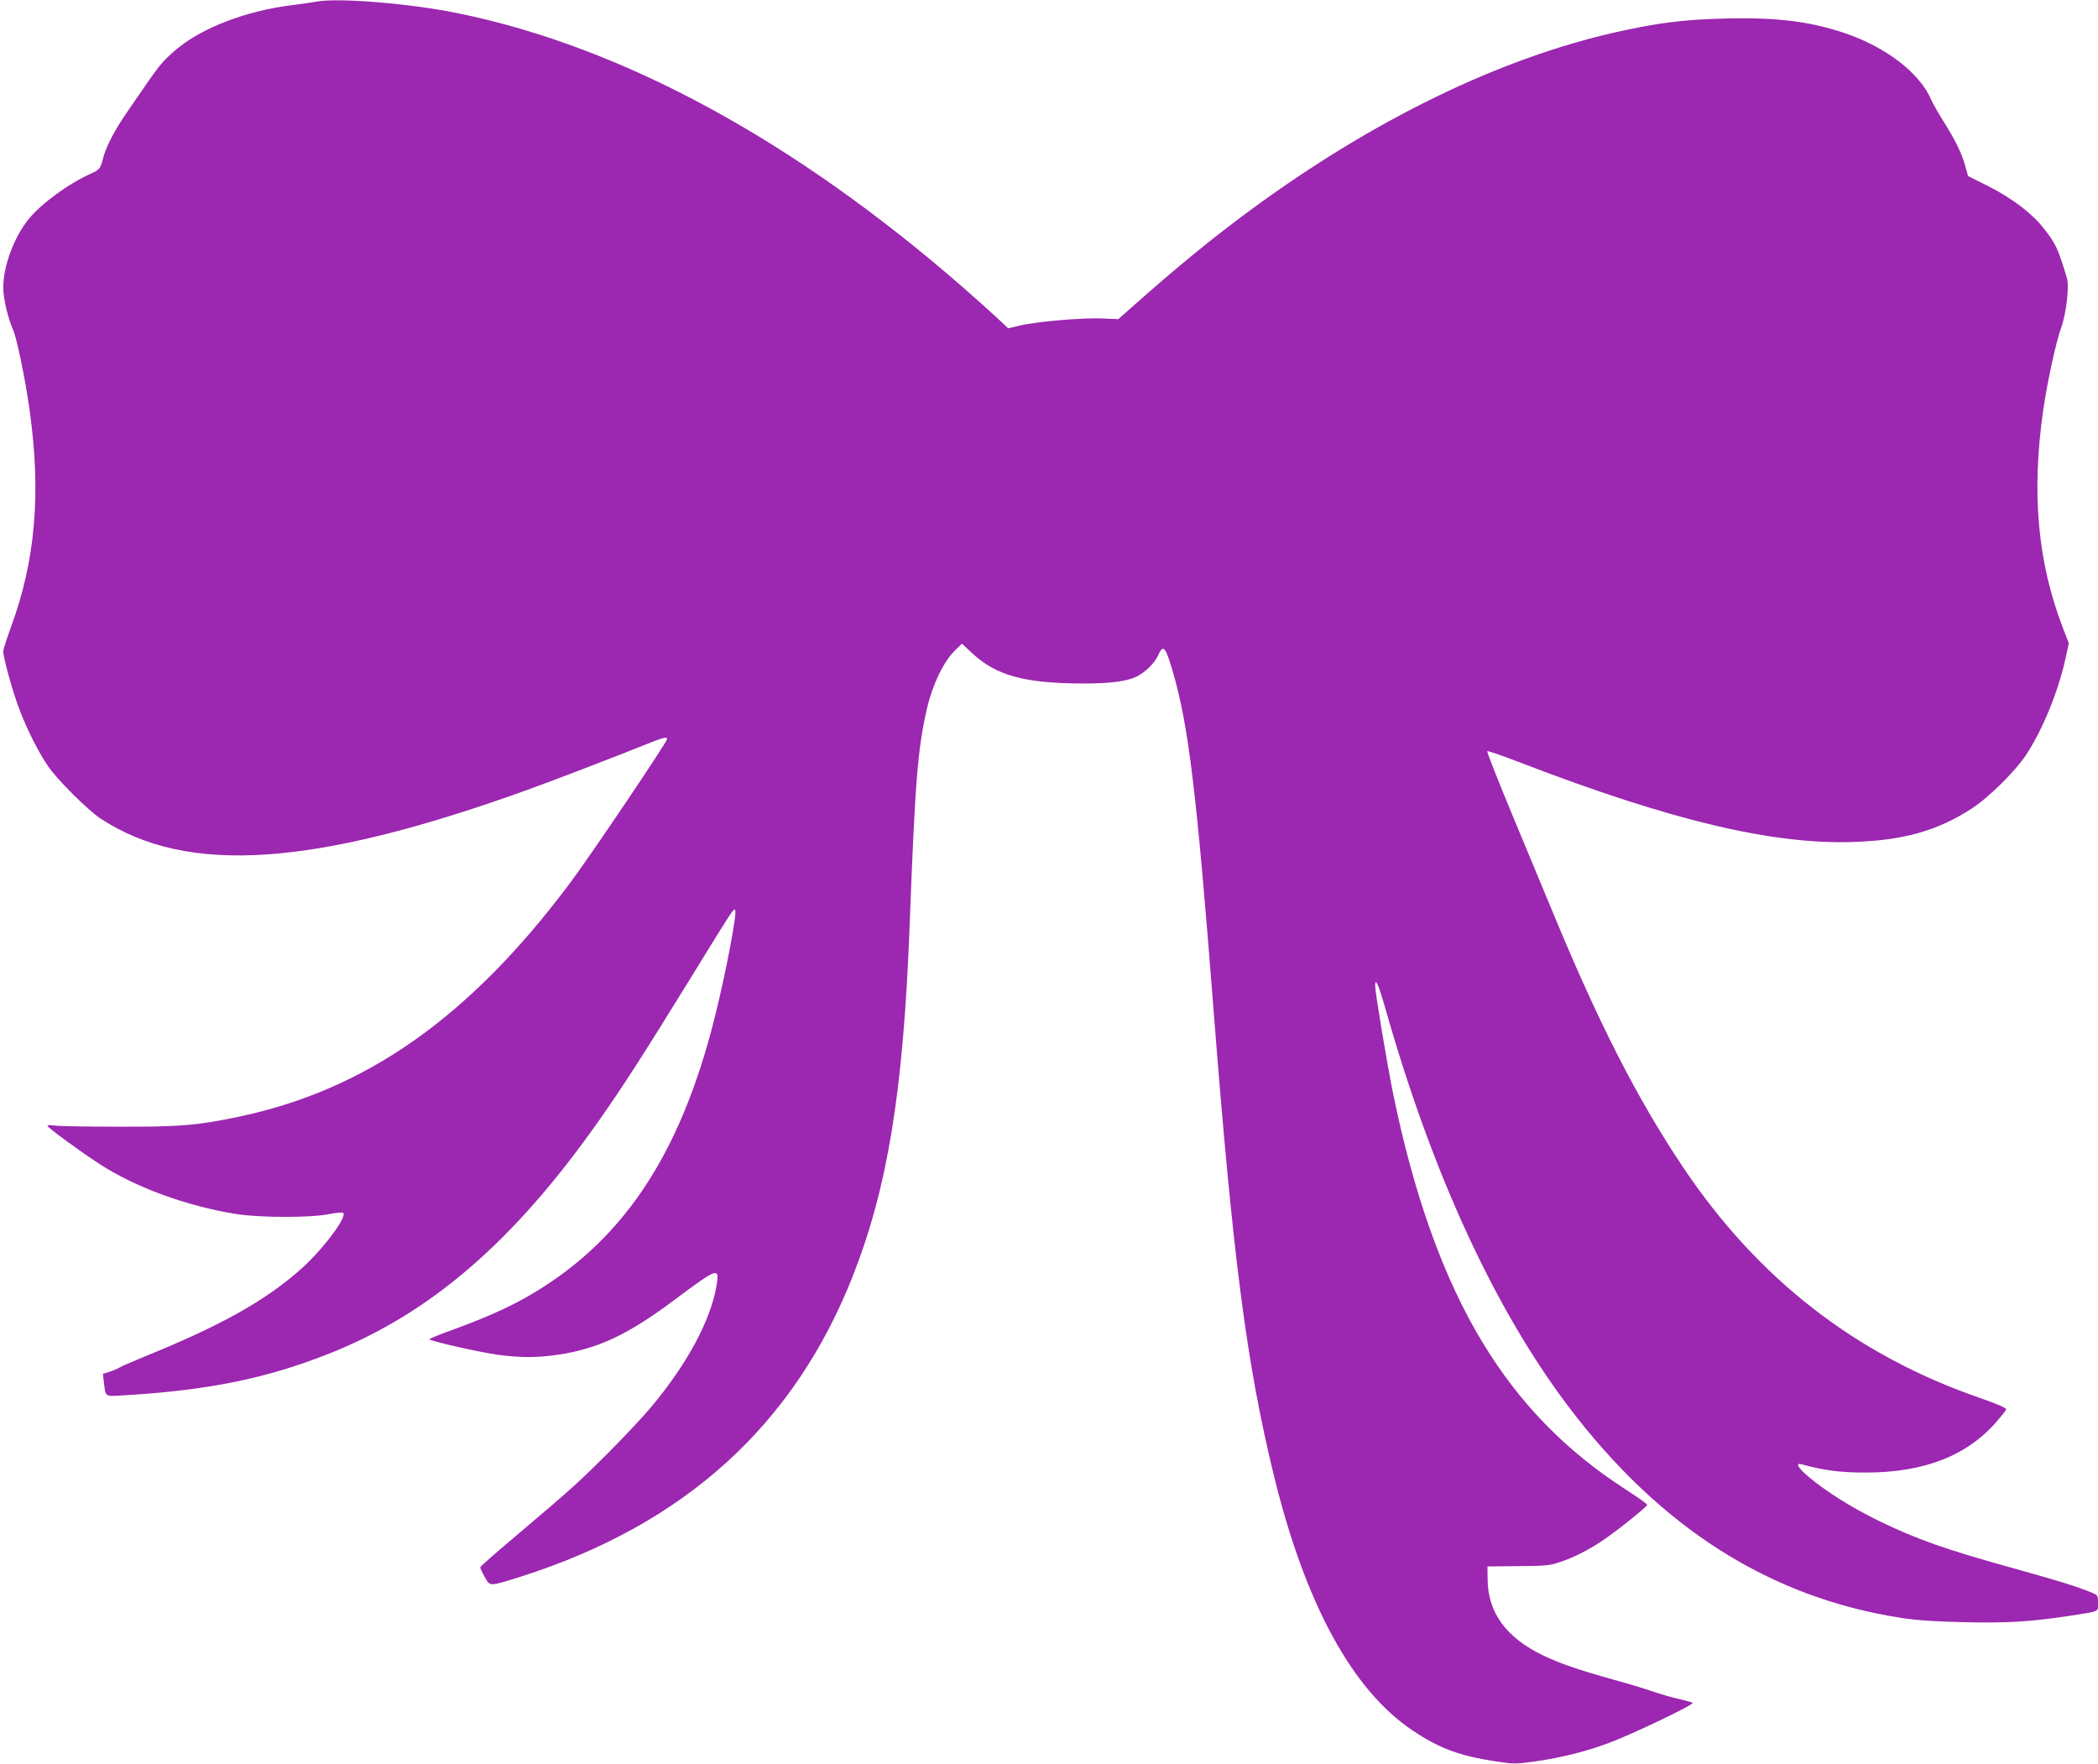
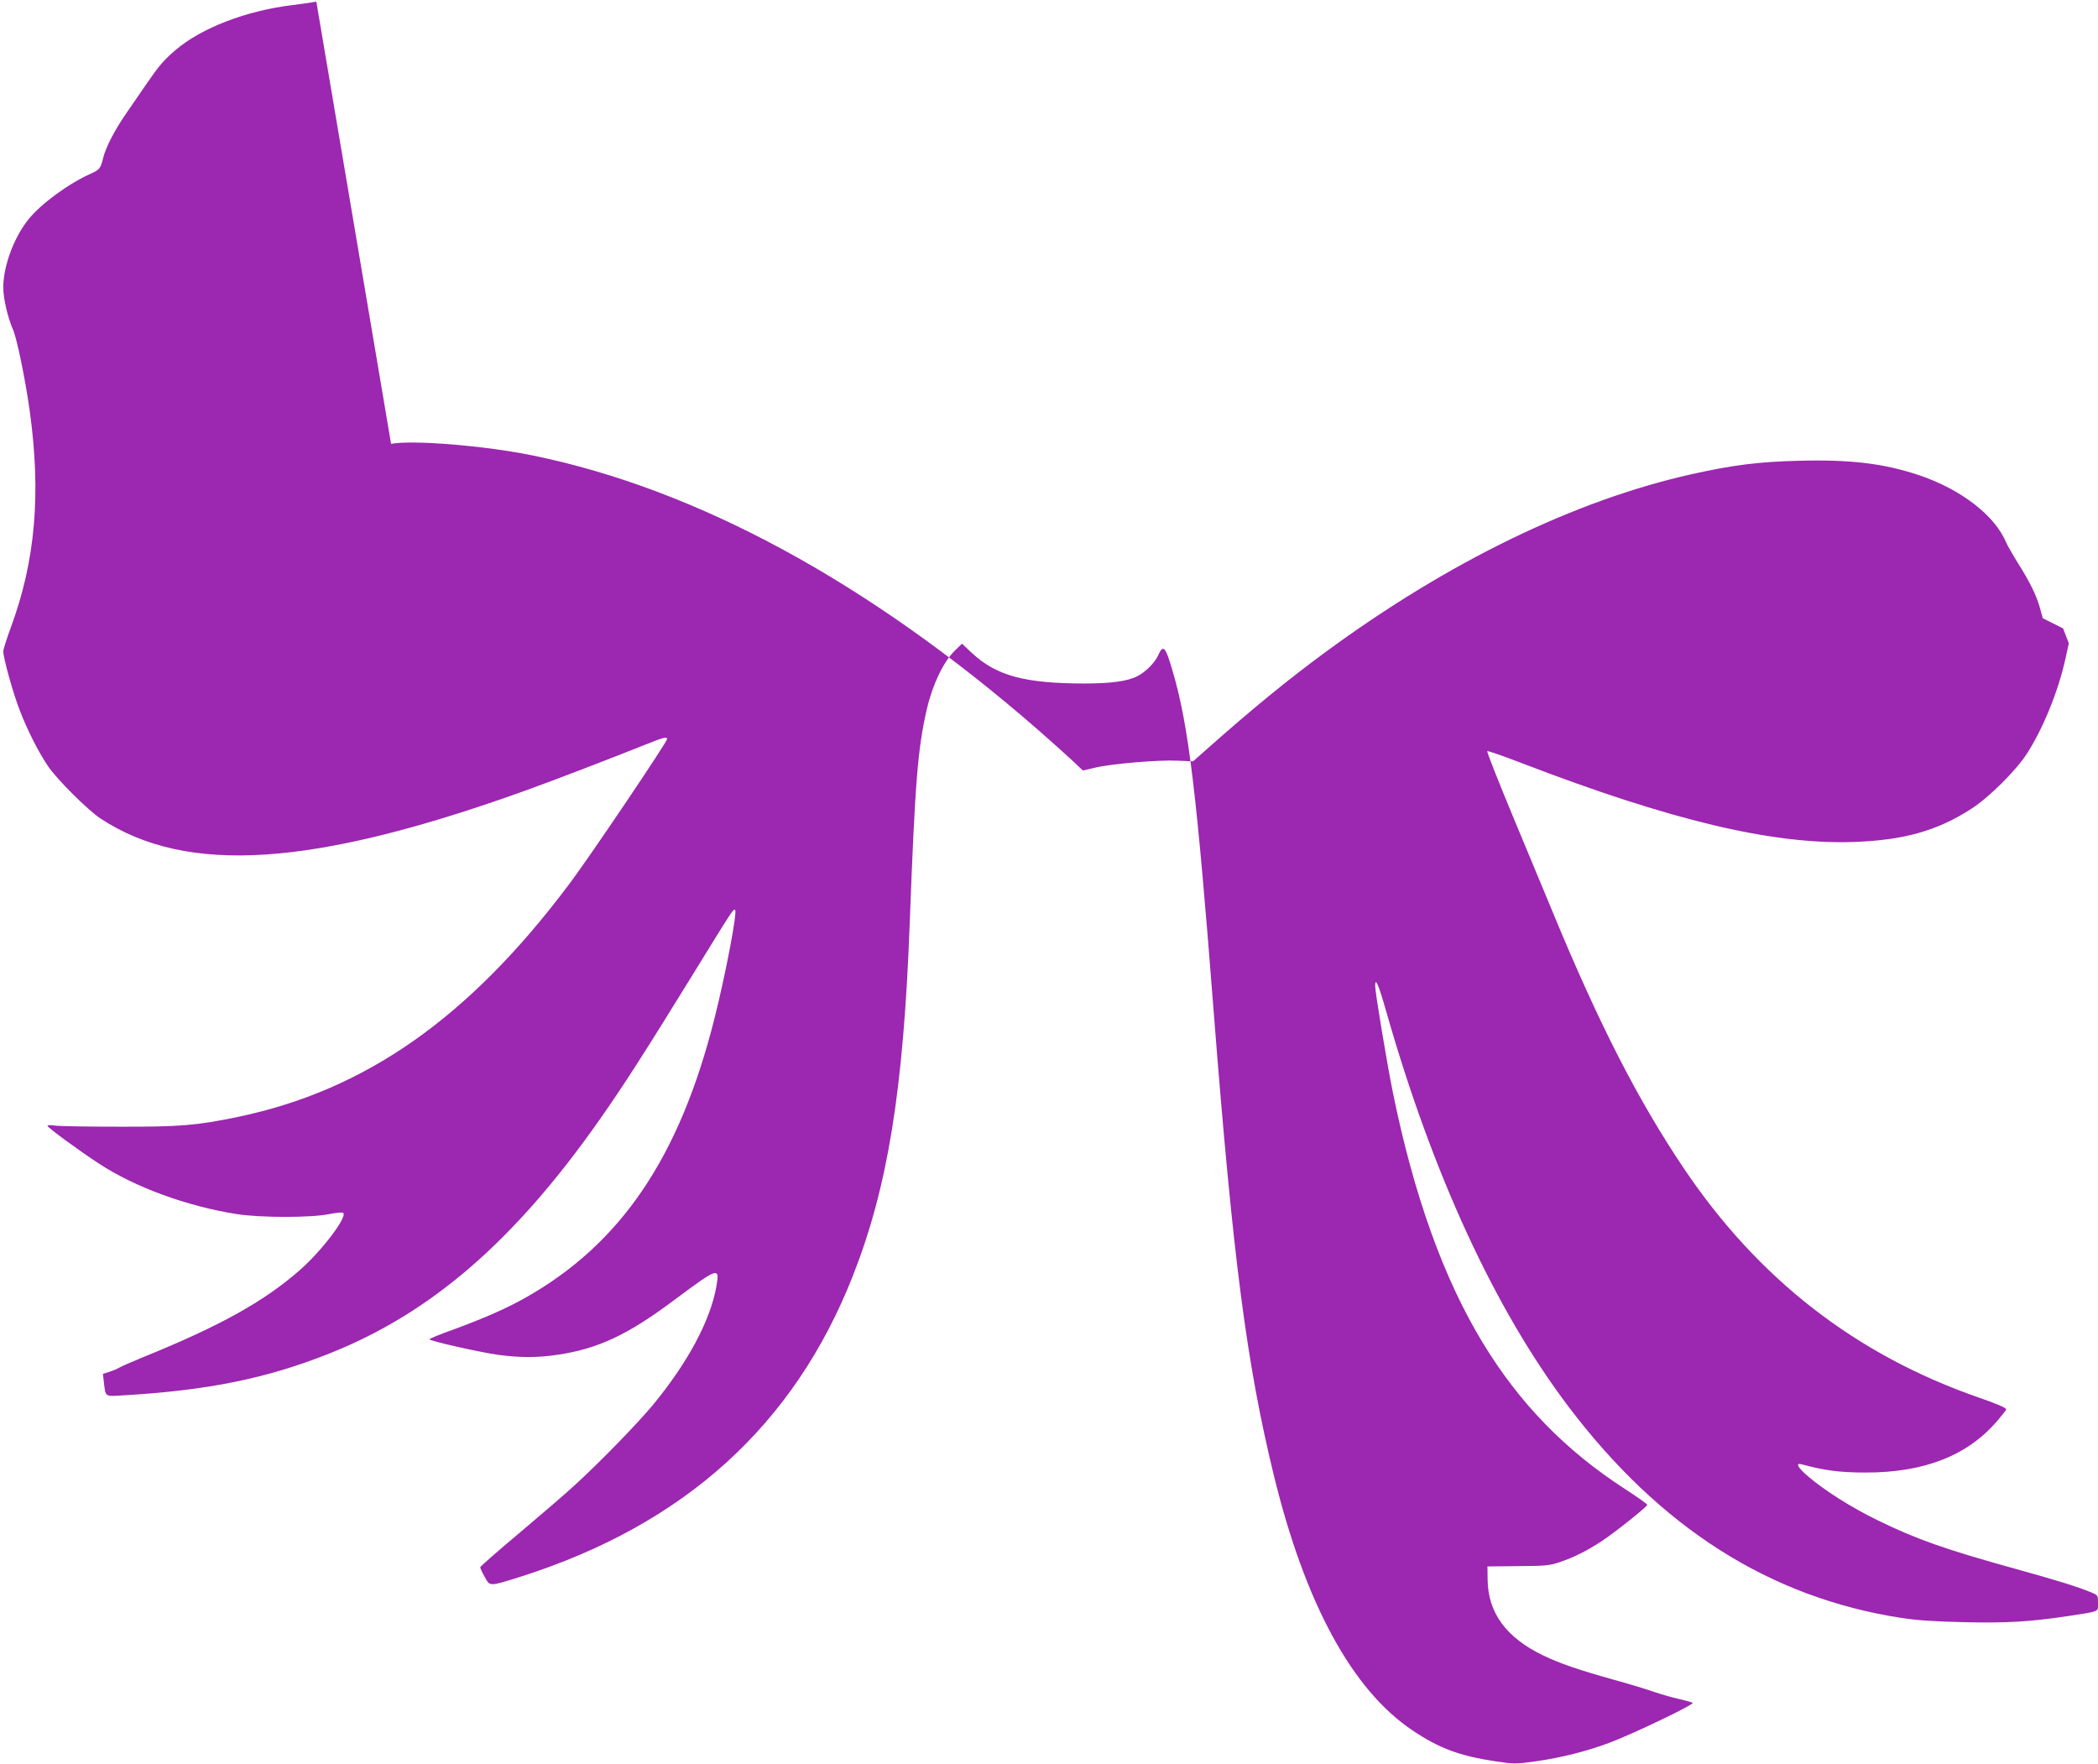
<svg xmlns="http://www.w3.org/2000/svg" version="1.0" width="1280pt" height="1076pt" viewBox="0 0 1280 1076" preserveAspectRatio="xMidYMid meet">
  <g transform="translate(0,1076) scale(0.1,-0.1)" fill="#9c27b0" stroke="none">
-     <path d="M1930 10750 c-25 -5 -90 -14 -145 -21 -283 -34 -558 -140 -716 -276 -69 -59 -99 -94 -174 -203 -32 -47 -87 -126 -121 -176 -75 -108 -128 -211 -145 -279 -15 -62 -22 -71 -74 -94 -135 -60 -305 -184 -381 -279 -89 -110 -154 -286 -154 -415 0 -68 27 -184 59 -257 24 -54 74 -298 101 -487 72 -512 37 -924 -115 -1334 -25 -68 -45 -132 -45 -143 0 -41 62 -263 101 -361 46 -120 114 -254 171 -338 53 -80 246 -272 323 -322 528 -346 1299 -294 2600 175 172 62 528 199 715 274 116 47 140 53 140 37 0 -18 -479 -729 -598 -886 -611 -814 -1240 -1256 -2019 -1419 -256 -53 -352 -61 -728 -60 -192 0 -369 3 -392 7 -24 4 -43 3 -43 -2 0 -10 189 -149 315 -231 220 -144 535 -259 838 -307 147 -23 458 -23 567 0 41 8 79 12 84 7 26 -25 -132 -233 -266 -350 -218 -191 -486 -340 -952 -529 -71 -29 -139 -59 -150 -66 -12 -7 -38 -18 -60 -25 l-38 -12 6 -53 c10 -87 6 -85 104 -79 526 30 887 103 1271 256 621 246 1131 688 1650 1428 140 199 272 404 559 870 255 414 257 418 267 408 14 -14 -57 -387 -125 -658 -213 -850 -572 -1380 -1157 -1709 -114 -64 -243 -121 -435 -192 -82 -29 -148 -56 -148 -60 0 -10 310 -80 420 -95 135 -18 241 -18 365 1 243 36 426 122 704 330 275 205 282 207 262 88 -37 -210 -175 -468 -392 -730 -91 -109 -317 -342 -467 -479 -61 -57 -218 -191 -347 -300 -129 -108 -235 -201 -235 -206 0 -6 12 -32 28 -60 32 -58 25 -58 220 3 998 318 1666 923 2025 1834 213 541 309 1132 347 2145 33 877 49 1070 105 1315 35 150 101 287 170 355 l44 43 63 -59 c148 -137 322 -184 685 -184 163 0 264 14 323 45 50 26 105 81 125 125 32 72 45 58 91 -100 96 -330 145 -734 249 -2075 118 -1511 201 -2145 366 -2823 191 -784 479 -1314 848 -1560 162 -109 287 -155 505 -188 113 -17 123 -17 245 0 156 22 314 62 452 114 146 55 521 235 506 243 -6 4 -43 14 -82 23 -38 8 -110 29 -158 45 -48 17 -154 49 -235 71 -231 65 -329 99 -437 150 -226 109 -337 260 -339 464 l-1 79 185 2 c165 1 193 3 255 24 85 28 168 70 255 127 80 52 280 212 280 223 0 5 -61 48 -135 96 -365 236 -646 525 -870 895 -238 392 -419 898 -546 1520 -36 177 -109 614 -109 655 0 56 20 10 66 -151 284 -997 663 -1819 1112 -2414 561 -742 1230 -1167 2032 -1291 97 -15 205 -22 382 -26 260 -6 399 2 633 37 201 31 185 24 185 80 0 47 -1 48 -42 65 -92 37 -194 69 -453 141 -435 120 -615 184 -850 299 -158 77 -318 178 -422 266 -65 55 -82 87 -40 75 135 -37 231 -50 387 -50 360 -1 626 104 807 317 29 34 53 65 53 68 0 10 -54 33 -166 72 -752 261 -1348 724 -1803 1402 -278 414 -515 876 -796 1556 -42 101 -151 363 -242 582 -91 219 -163 401 -159 404 3 3 97 -29 208 -72 913 -351 1530 -498 2023 -482 308 10 515 68 723 203 107 69 270 231 337 334 98 151 191 378 235 575 l22 100 -35 91 c-156 405 -194 824 -121 1334 25 171 78 415 109 500 31 84 51 255 35 305 -56 184 -66 206 -143 304 -68 88 -192 182 -336 255 l-124 62 -17 62 c-21 77 -62 160 -136 277 -31 50 -63 106 -71 125 -70 165 -276 323 -531 409 -213 71 -415 96 -727 88 -252 -6 -408 -26 -660 -82 -715 -160 -1488 -536 -2239 -1089 -235 -173 -443 -344 -723 -592 l-80 -71 -94 4 c-115 6 -408 -19 -506 -43 l-72 -17 -68 64 c-38 35 -131 119 -208 186 -1030 898 -2078 1467 -3080 1672 -293 60 -733 96 -865 71z" />
+     <path d="M1930 10750 c-25 -5 -90 -14 -145 -21 -283 -34 -558 -140 -716 -276 -69 -59 -99 -94 -174 -203 -32 -47 -87 -126 -121 -176 -75 -108 -128 -211 -145 -279 -15 -62 -22 -71 -74 -94 -135 -60 -305 -184 -381 -279 -89 -110 -154 -286 -154 -415 0 -68 27 -184 59 -257 24 -54 74 -298 101 -487 72 -512 37 -924 -115 -1334 -25 -68 -45 -132 -45 -143 0 -41 62 -263 101 -361 46 -120 114 -254 171 -338 53 -80 246 -272 323 -322 528 -346 1299 -294 2600 175 172 62 528 199 715 274 116 47 140 53 140 37 0 -18 -479 -729 -598 -886 -611 -814 -1240 -1256 -2019 -1419 -256 -53 -352 -61 -728 -60 -192 0 -369 3 -392 7 -24 4 -43 3 -43 -2 0 -10 189 -149 315 -231 220 -144 535 -259 838 -307 147 -23 458 -23 567 0 41 8 79 12 84 7 26 -25 -132 -233 -266 -350 -218 -191 -486 -340 -952 -529 -71 -29 -139 -59 -150 -66 -12 -7 -38 -18 -60 -25 l-38 -12 6 -53 c10 -87 6 -85 104 -79 526 30 887 103 1271 256 621 246 1131 688 1650 1428 140 199 272 404 559 870 255 414 257 418 267 408 14 -14 -57 -387 -125 -658 -213 -850 -572 -1380 -1157 -1709 -114 -64 -243 -121 -435 -192 -82 -29 -148 -56 -148 -60 0 -10 310 -80 420 -95 135 -18 241 -18 365 1 243 36 426 122 704 330 275 205 282 207 262 88 -37 -210 -175 -468 -392 -730 -91 -109 -317 -342 -467 -479 -61 -57 -218 -191 -347 -300 -129 -108 -235 -201 -235 -206 0 -6 12 -32 28 -60 32 -58 25 -58 220 3 998 318 1666 923 2025 1834 213 541 309 1132 347 2145 33 877 49 1070 105 1315 35 150 101 287 170 355 l44 43 63 -59 c148 -137 322 -184 685 -184 163 0 264 14 323 45 50 26 105 81 125 125 32 72 45 58 91 -100 96 -330 145 -734 249 -2075 118 -1511 201 -2145 366 -2823 191 -784 479 -1314 848 -1560 162 -109 287 -155 505 -188 113 -17 123 -17 245 0 156 22 314 62 452 114 146 55 521 235 506 243 -6 4 -43 14 -82 23 -38 8 -110 29 -158 45 -48 17 -154 49 -235 71 -231 65 -329 99 -437 150 -226 109 -337 260 -339 464 l-1 79 185 2 c165 1 193 3 255 24 85 28 168 70 255 127 80 52 280 212 280 223 0 5 -61 48 -135 96 -365 236 -646 525 -870 895 -238 392 -419 898 -546 1520 -36 177 -109 614 -109 655 0 56 20 10 66 -151 284 -997 663 -1819 1112 -2414 561 -742 1230 -1167 2032 -1291 97 -15 205 -22 382 -26 260 -6 399 2 633 37 201 31 185 24 185 80 0 47 -1 48 -42 65 -92 37 -194 69 -453 141 -435 120 -615 184 -850 299 -158 77 -318 178 -422 266 -65 55 -82 87 -40 75 135 -37 231 -50 387 -50 360 -1 626 104 807 317 29 34 53 65 53 68 0 10 -54 33 -166 72 -752 261 -1348 724 -1803 1402 -278 414 -515 876 -796 1556 -42 101 -151 363 -242 582 -91 219 -163 401 -159 404 3 3 97 -29 208 -72 913 -351 1530 -498 2023 -482 308 10 515 68 723 203 107 69 270 231 337 334 98 151 191 378 235 575 l22 100 -35 91 l-124 62 -17 62 c-21 77 -62 160 -136 277 -31 50 -63 106 -71 125 -70 165 -276 323 -531 409 -213 71 -415 96 -727 88 -252 -6 -408 -26 -660 -82 -715 -160 -1488 -536 -2239 -1089 -235 -173 -443 -344 -723 -592 l-80 -71 -94 4 c-115 6 -408 -19 -506 -43 l-72 -17 -68 64 c-38 35 -131 119 -208 186 -1030 898 -2078 1467 -3080 1672 -293 60 -733 96 -865 71z" />
  </g>
</svg>